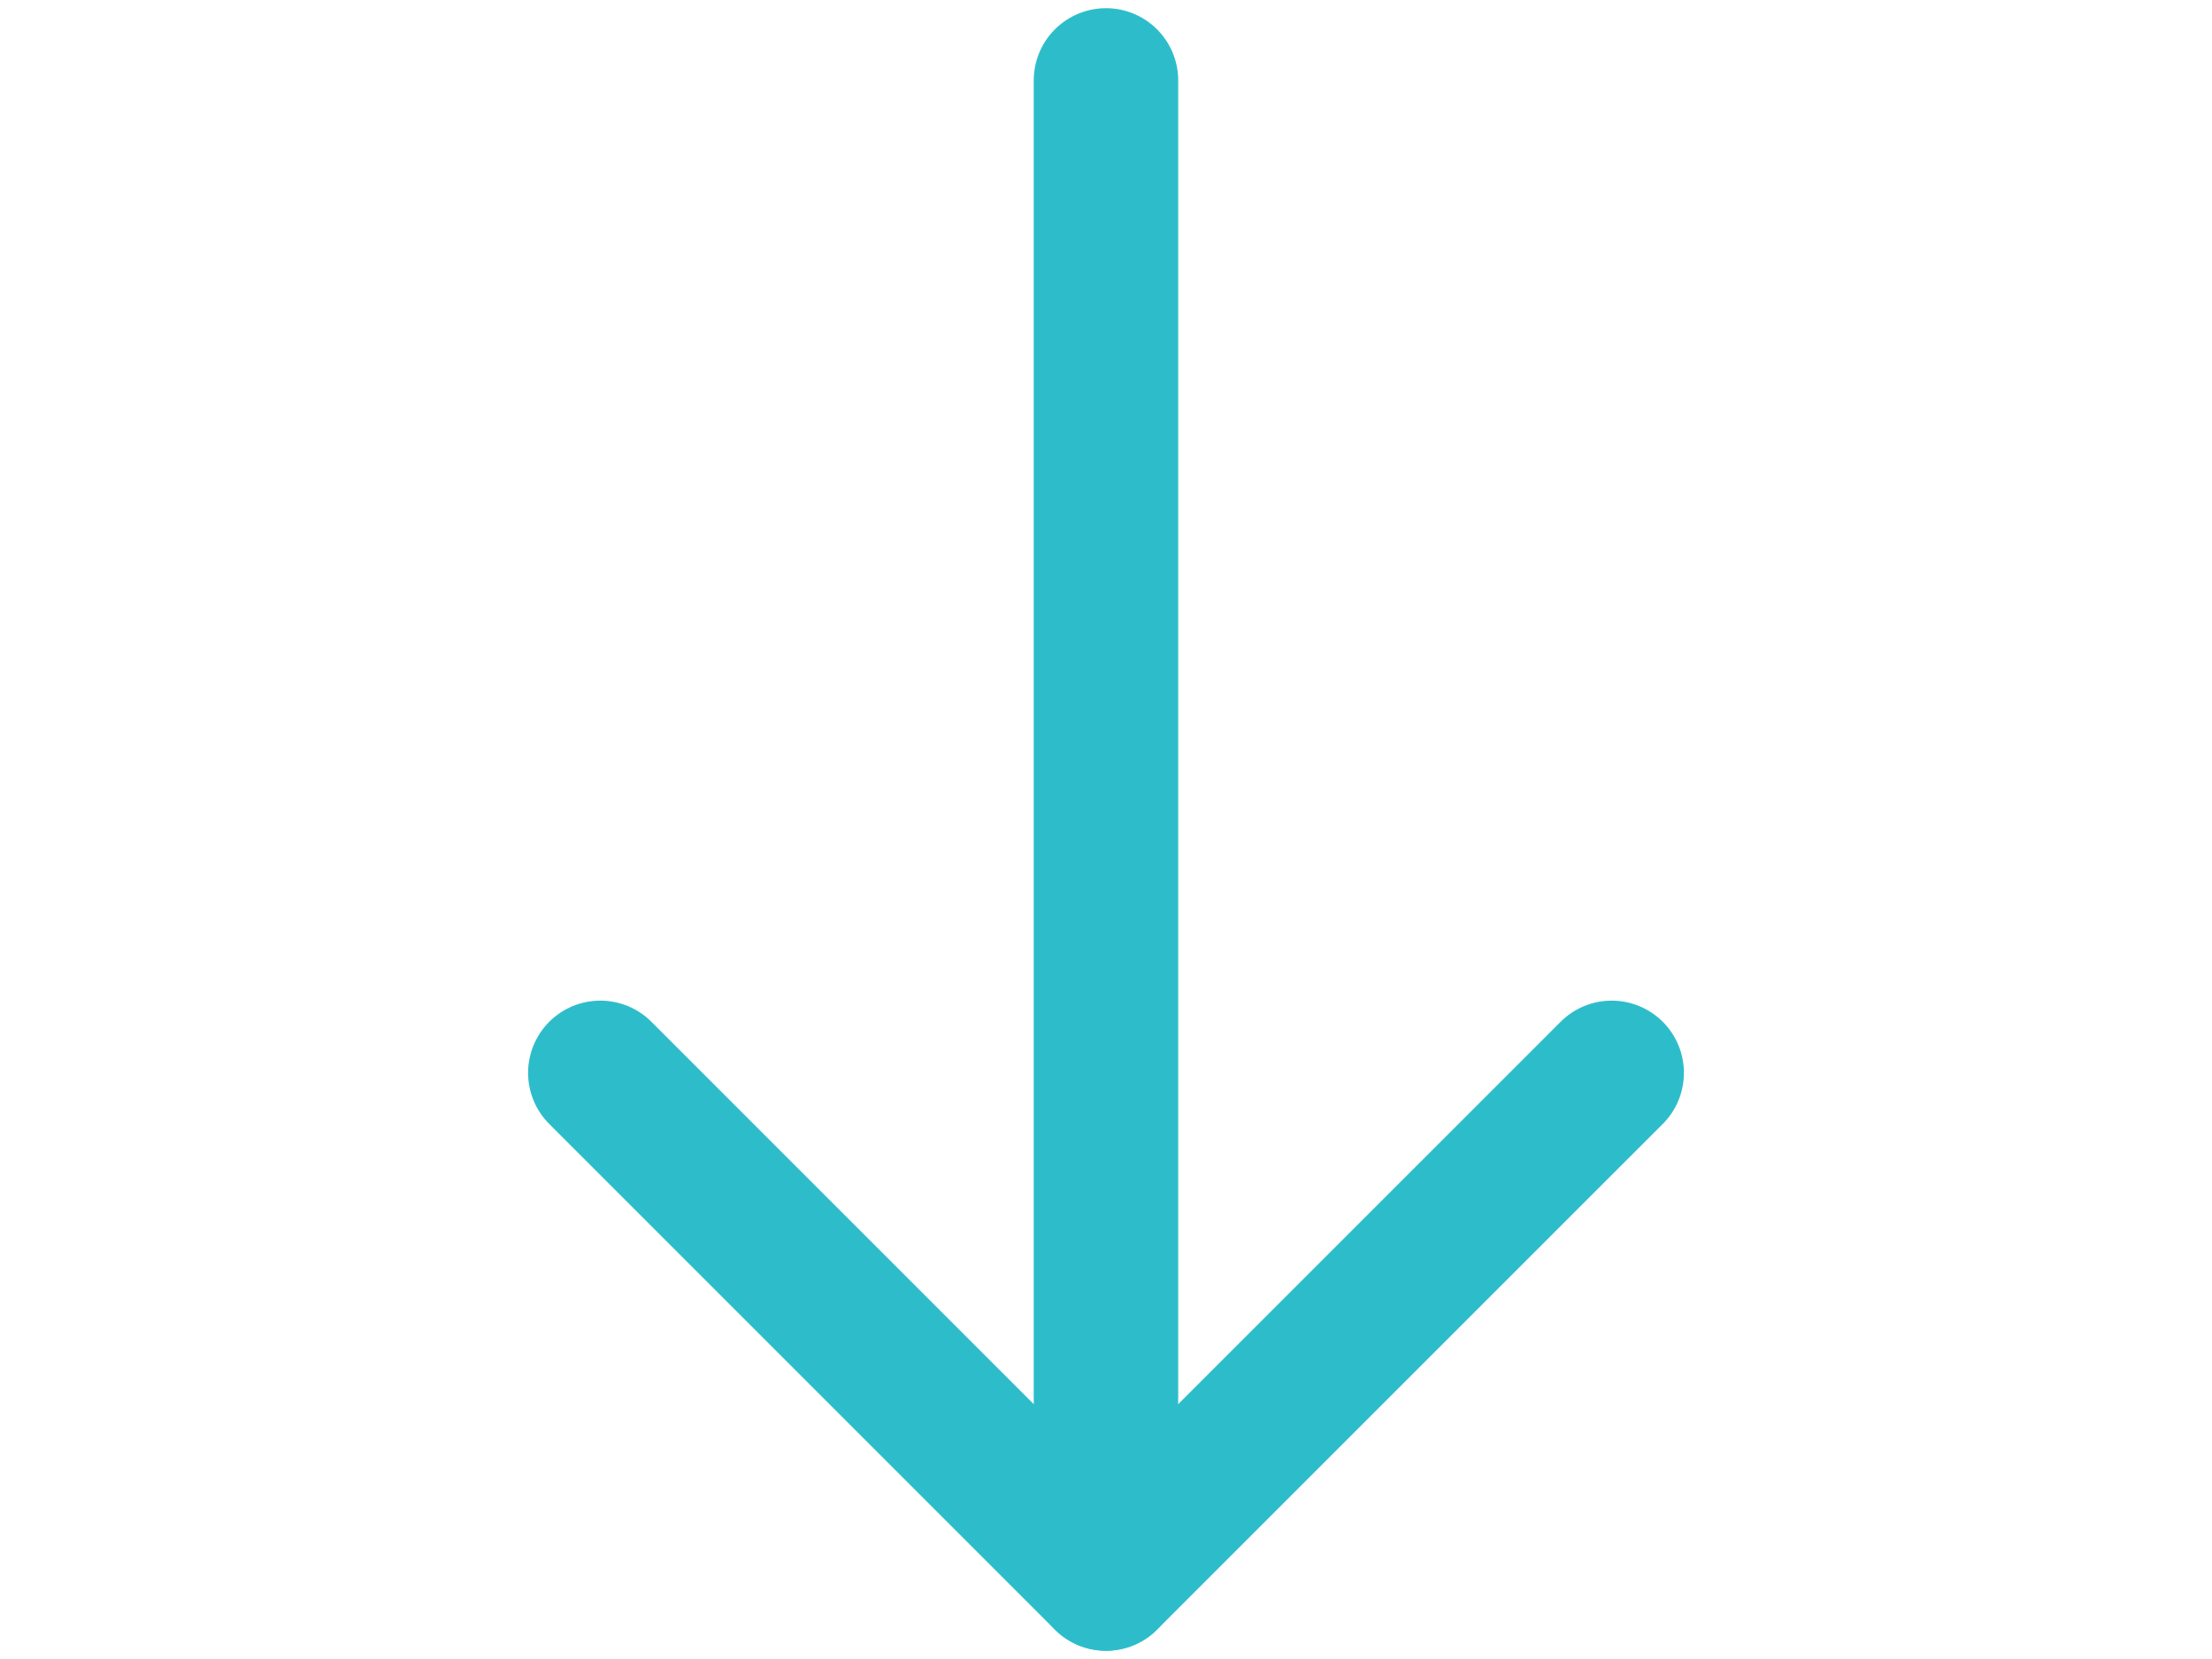
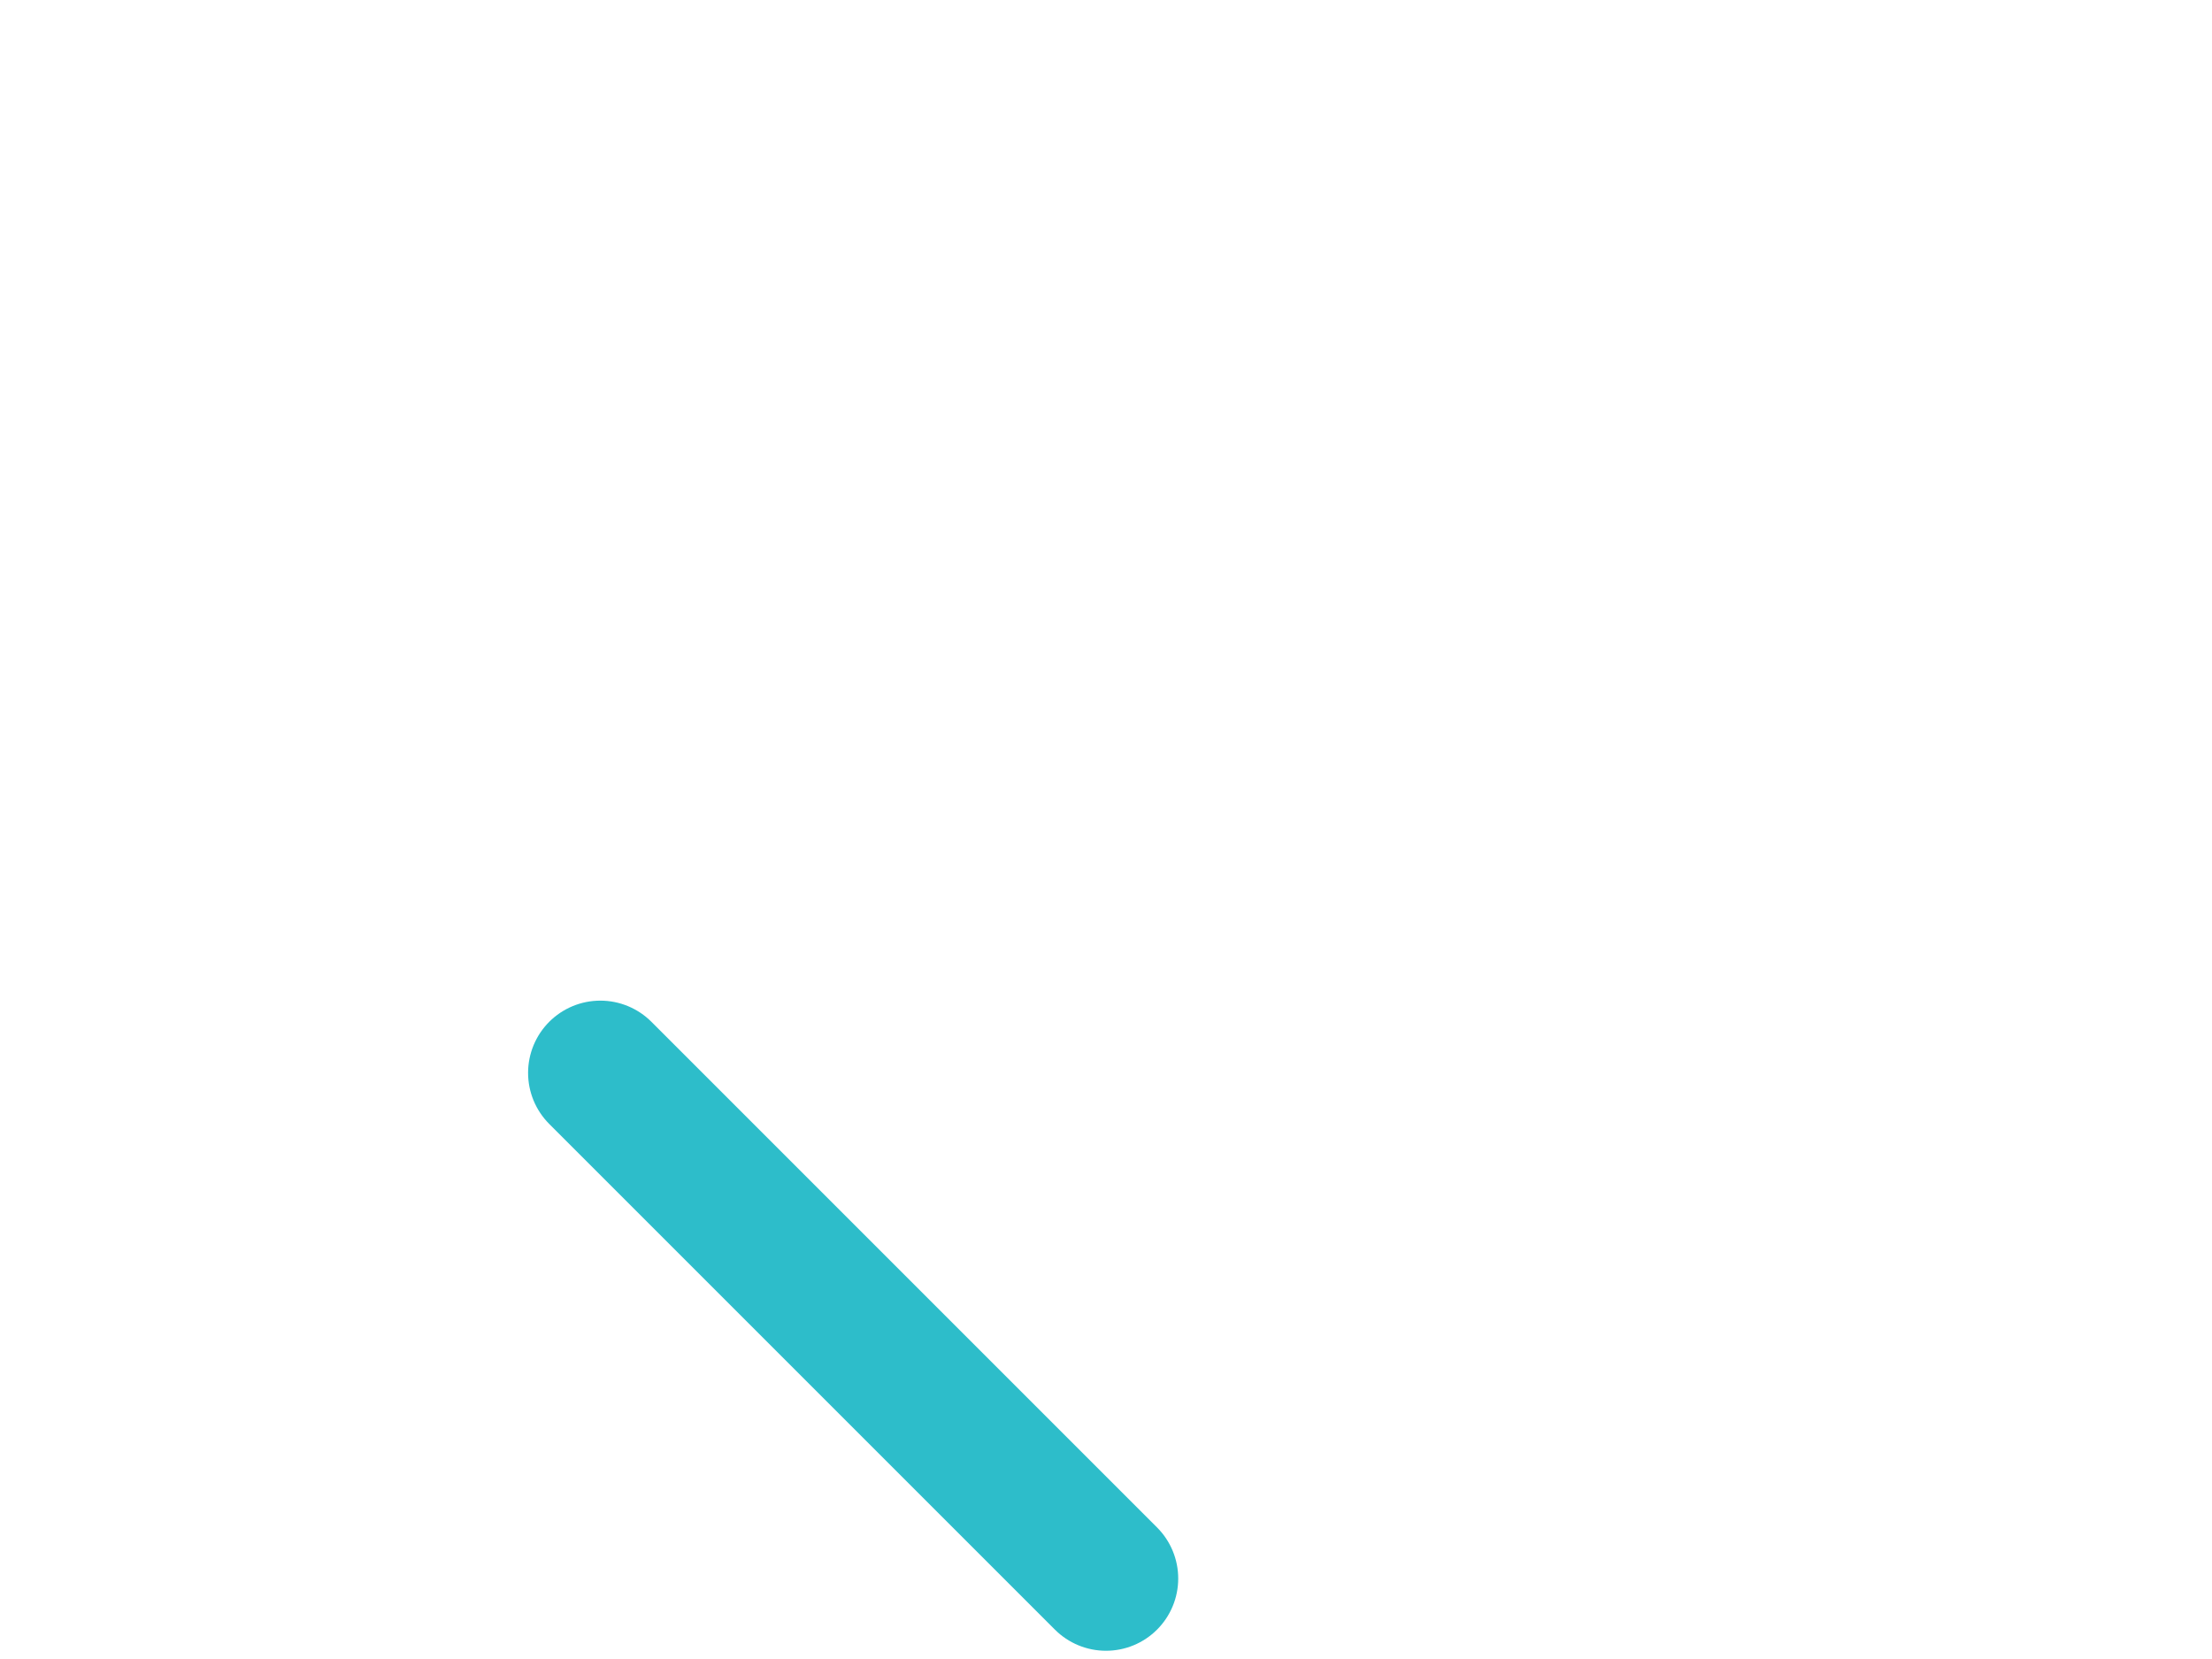
<svg xmlns="http://www.w3.org/2000/svg" version="1.1" id="Layer_1" x="0px" y="0px" width="20px" height="15px" viewBox="0 0 34.107 34.449" enable-background="new 0 0 34.107 34.449" xml:space="preserve">
  <g id="Icon_feather-arrow-left" transform="translate(-71.795 2.121)">
-     <path id="Path_3470" fill="none" stroke="#2DBDCA" stroke-width="3" stroke-linecap="round" stroke-linejoin="round" d="   M88.848-0.451v31.107" />
-     <path id="Path_3471" fill="none" stroke="#2DBDCA" stroke-width="3" stroke-linecap="round" stroke-linejoin="round" d="   M78.348,20.157l10.5,10.5l10.501-10.5" />
+     <path id="Path_3471" fill="none" stroke="#2DBDCA" stroke-width="3" stroke-linecap="round" stroke-linejoin="round" d="   M78.348,20.157l10.5,10.5" />
  </g>
</svg>